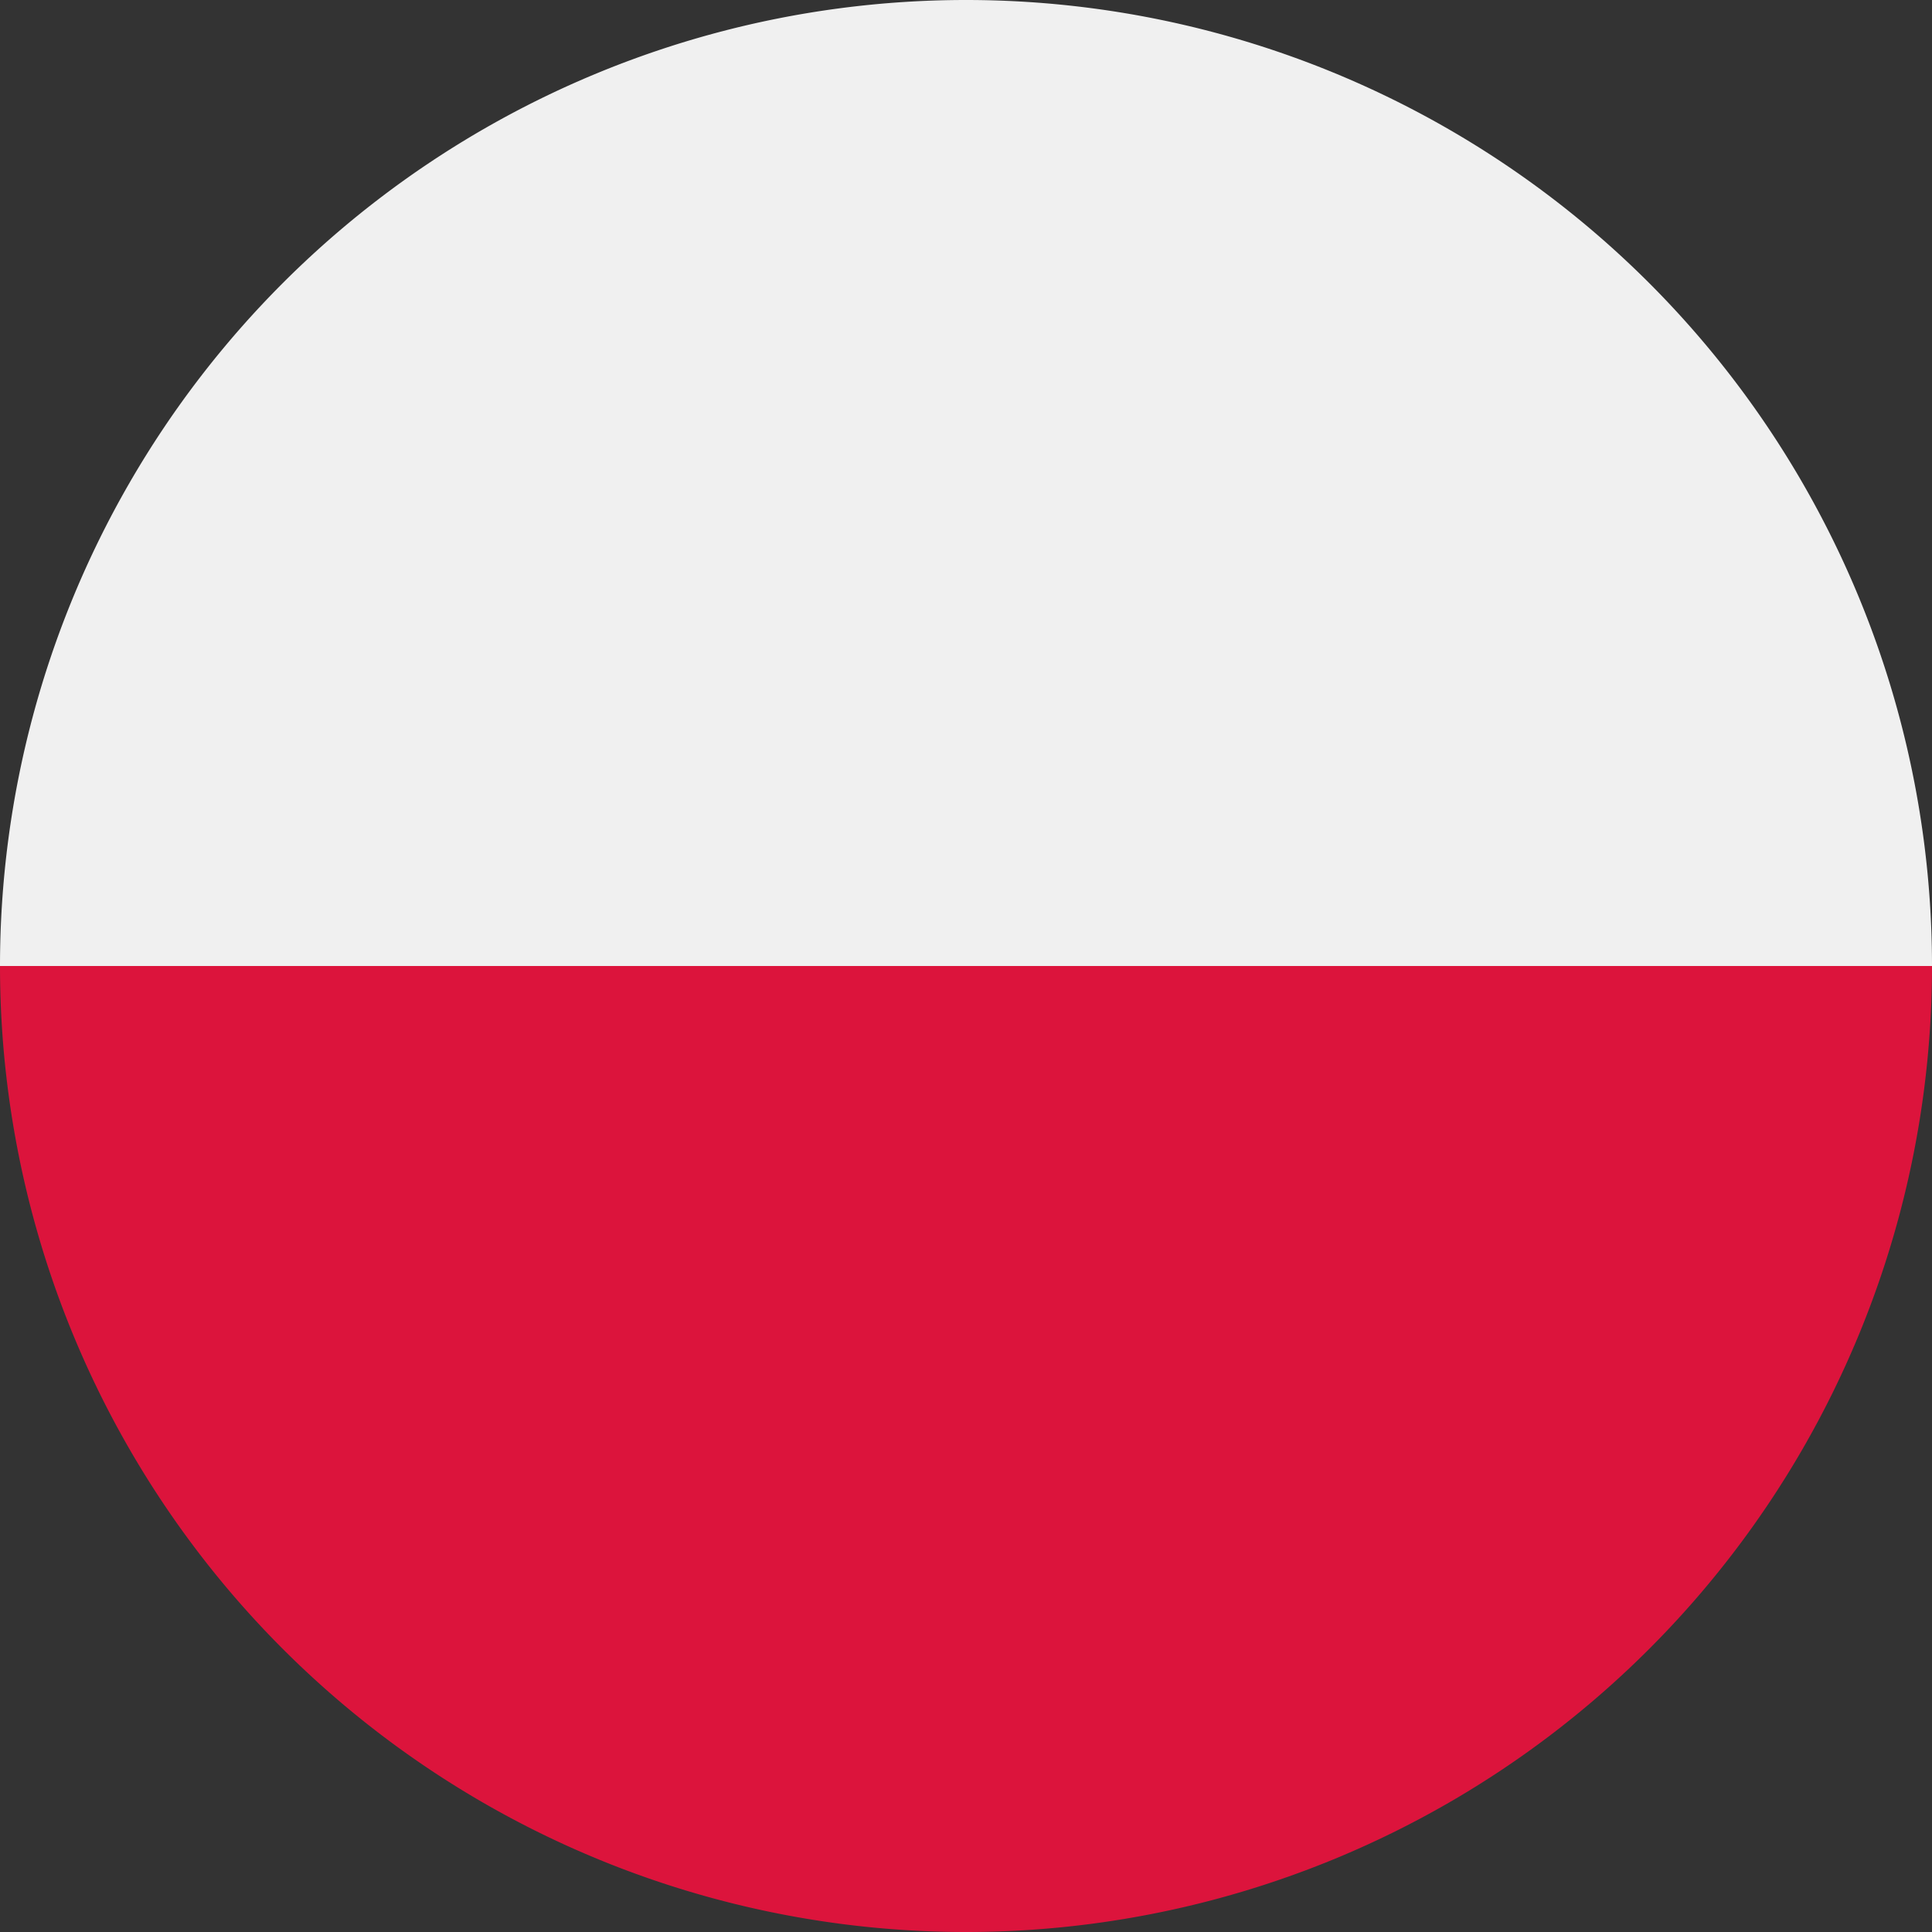
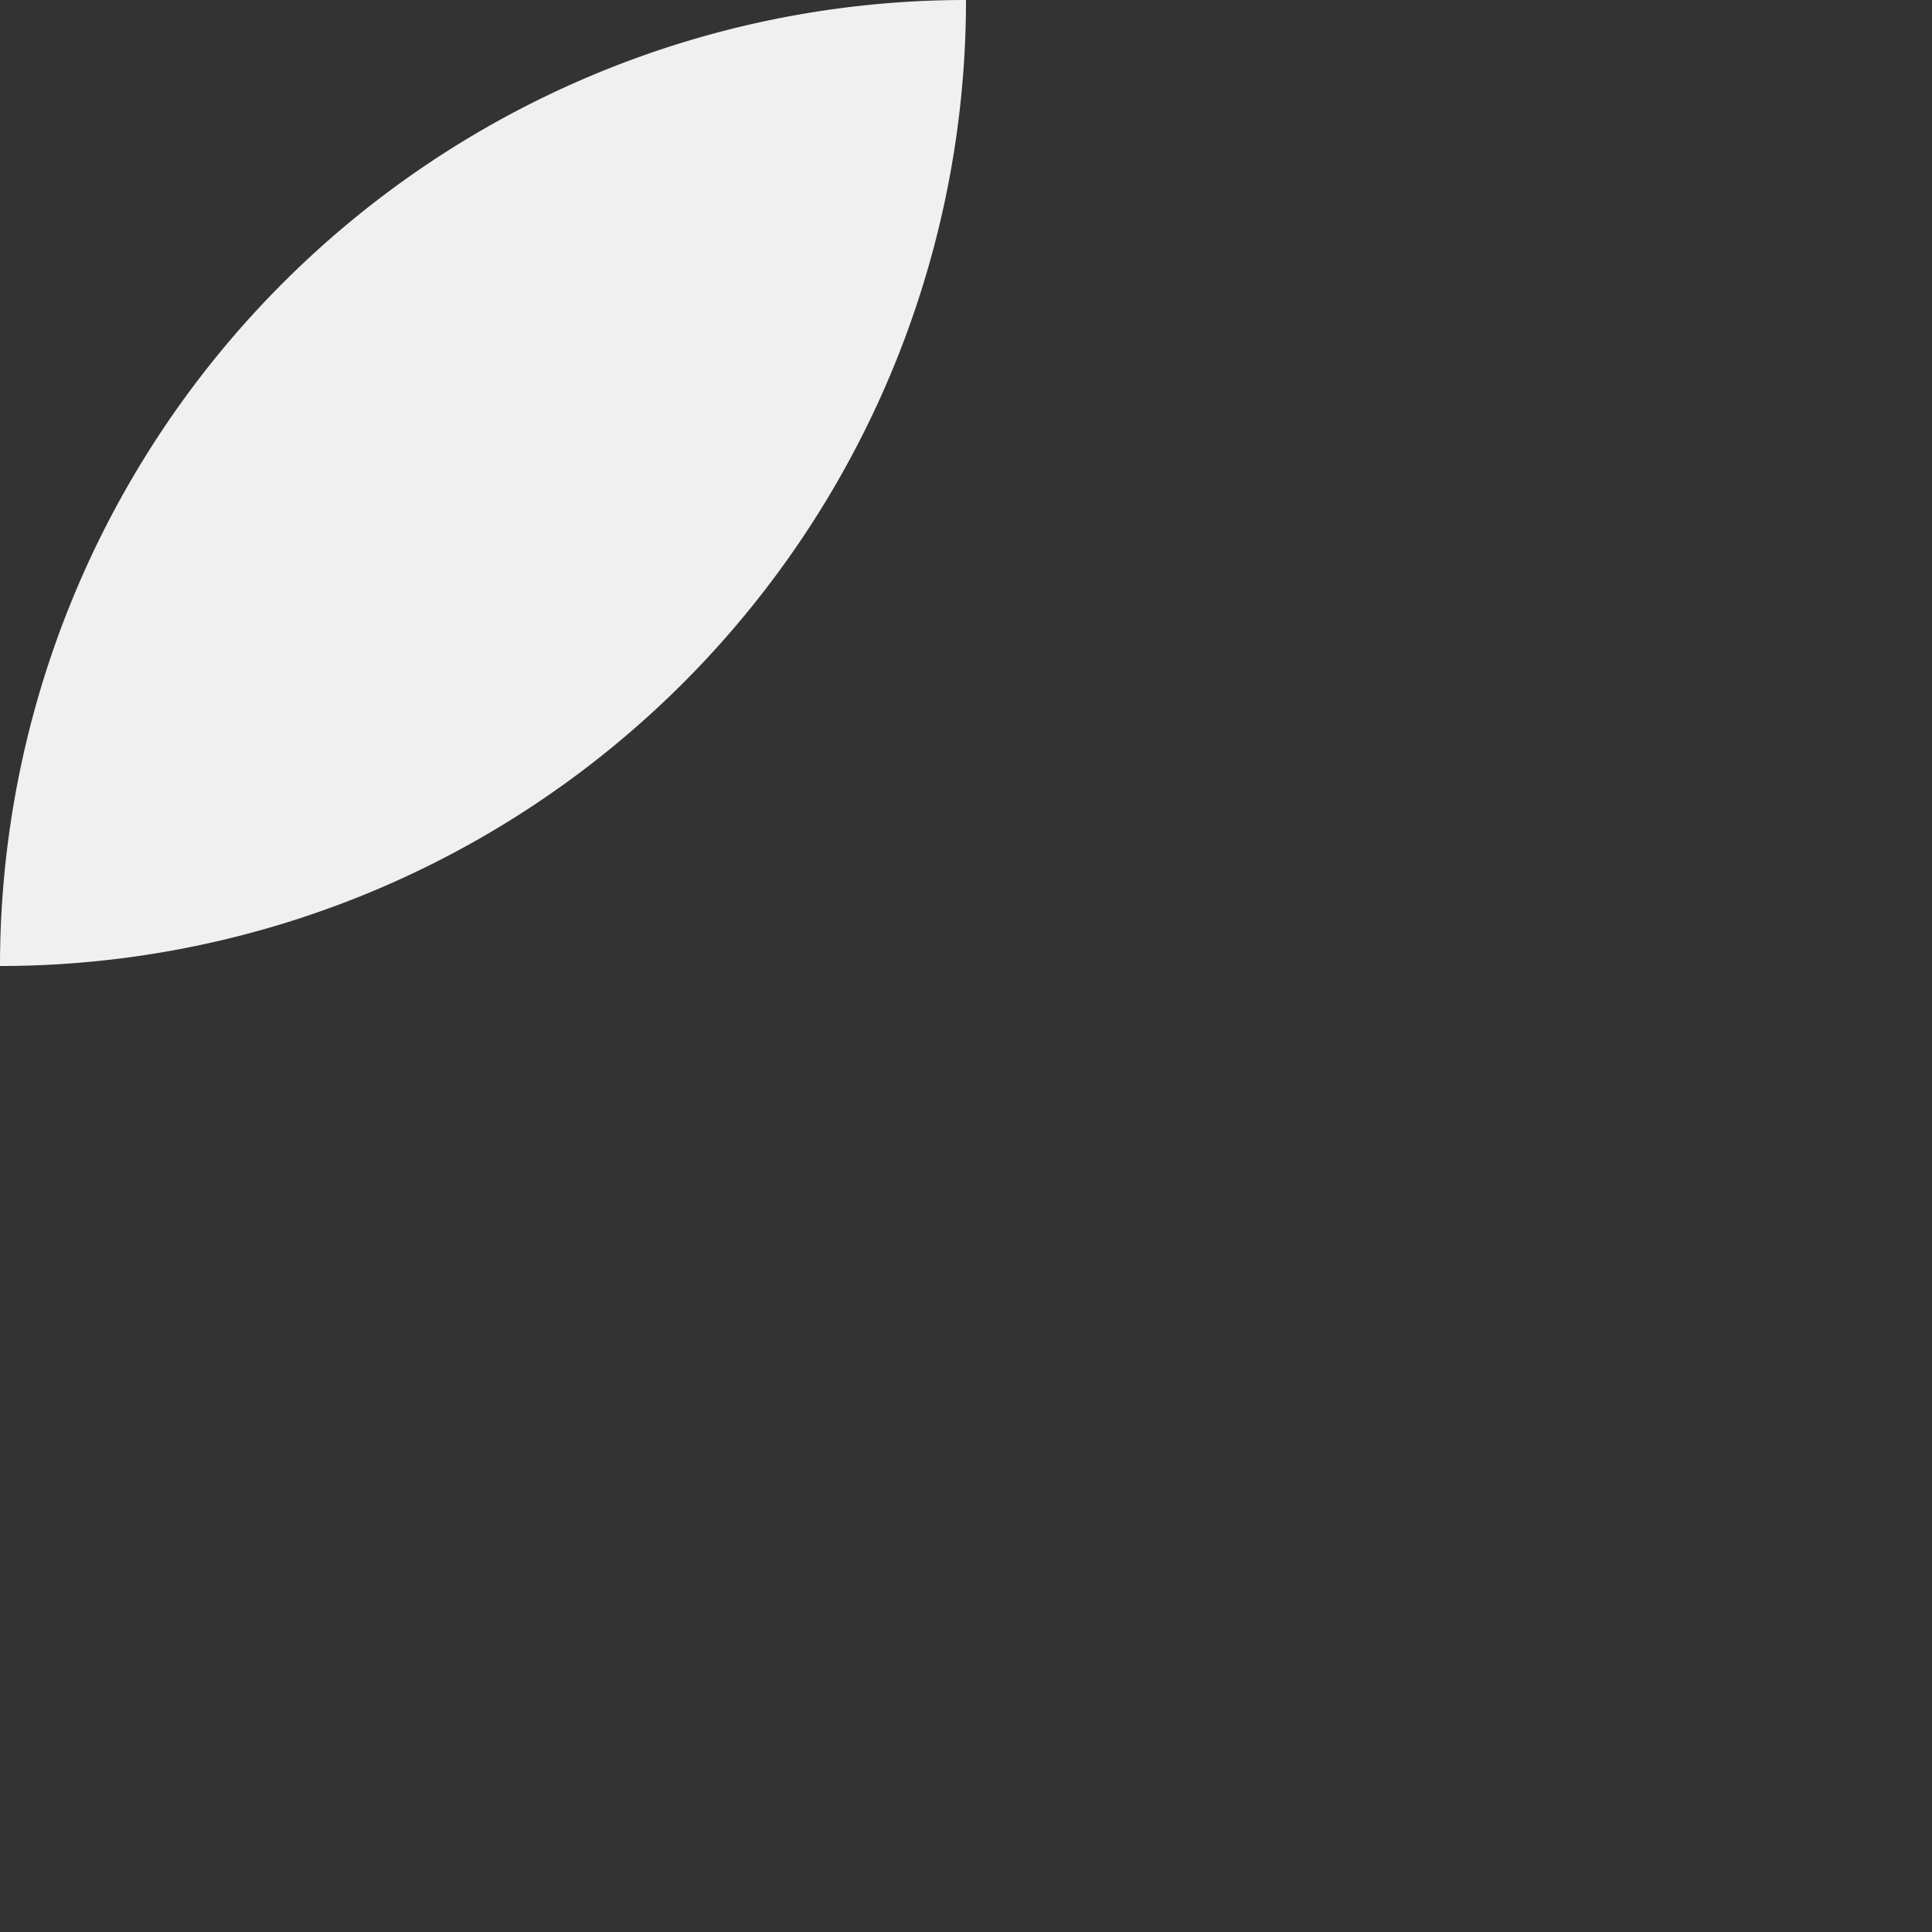
<svg xmlns="http://www.w3.org/2000/svg" id="Capa_1" data-name="Capa 1" viewBox="0 0 20 20">
  <rect x="0" y="0" width="20" height="20" fill="#333333" stroke="none" />
  <defs>
    <style>.cls-1{fill:#dc143c;}.cls-2{fill:#f0f0f0;}</style>
  </defs>
-   <path class="cls-1" d="M10,20A10,10,0,0,0,20,10H0A10,10,0,0,0,10,20Z" />
-   <path class="cls-2" d="M10,0A10,10,0,0,0,0,10H20A10,10,0,0,0,10,0Z" />
+   <path class="cls-2" d="M10,0A10,10,0,0,0,0,10A10,10,0,0,0,10,0Z" />
</svg>